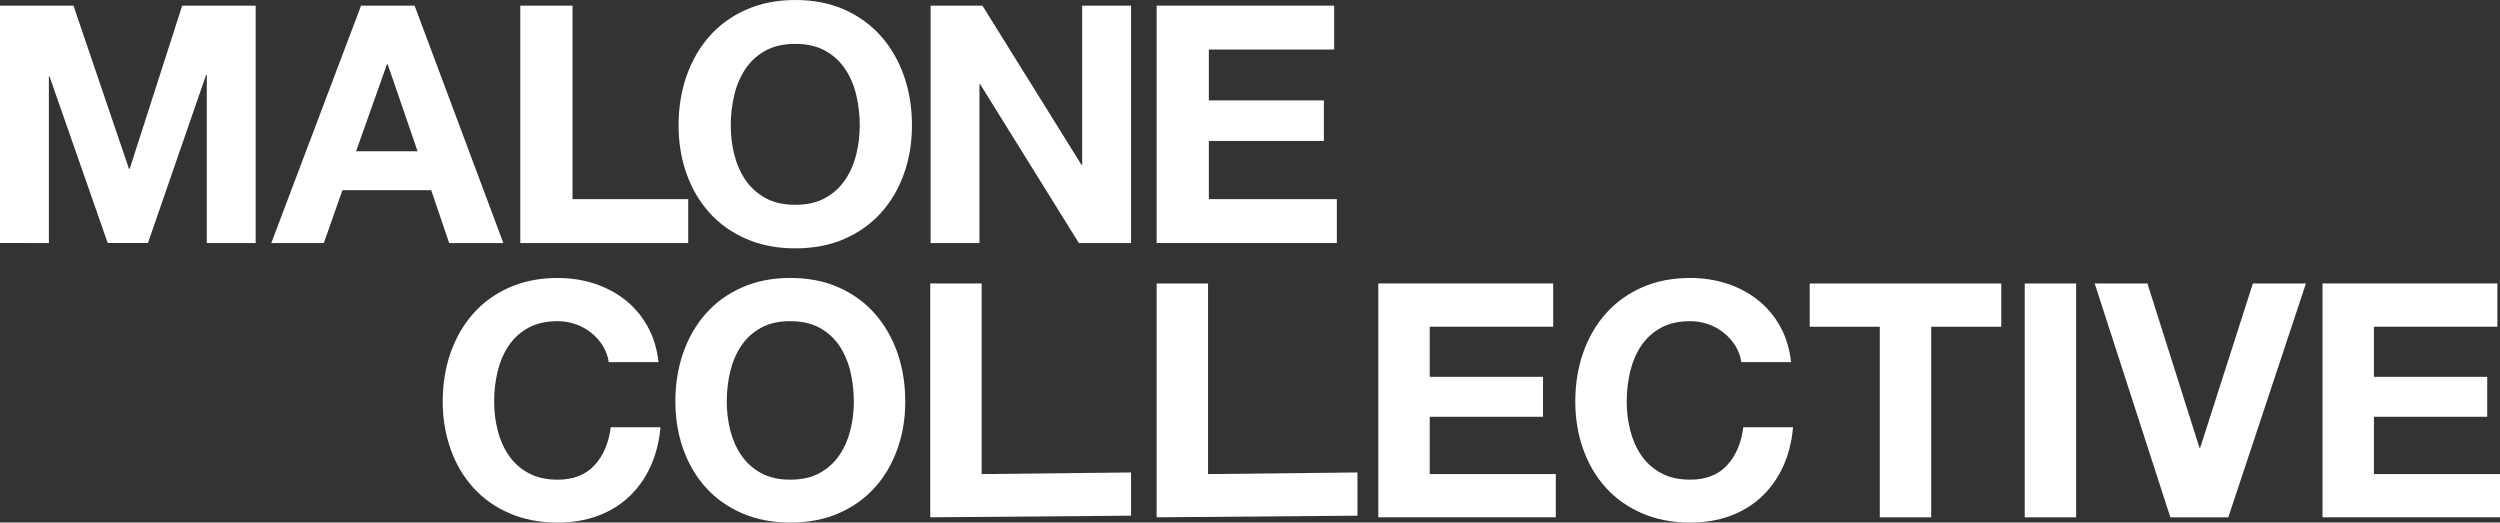
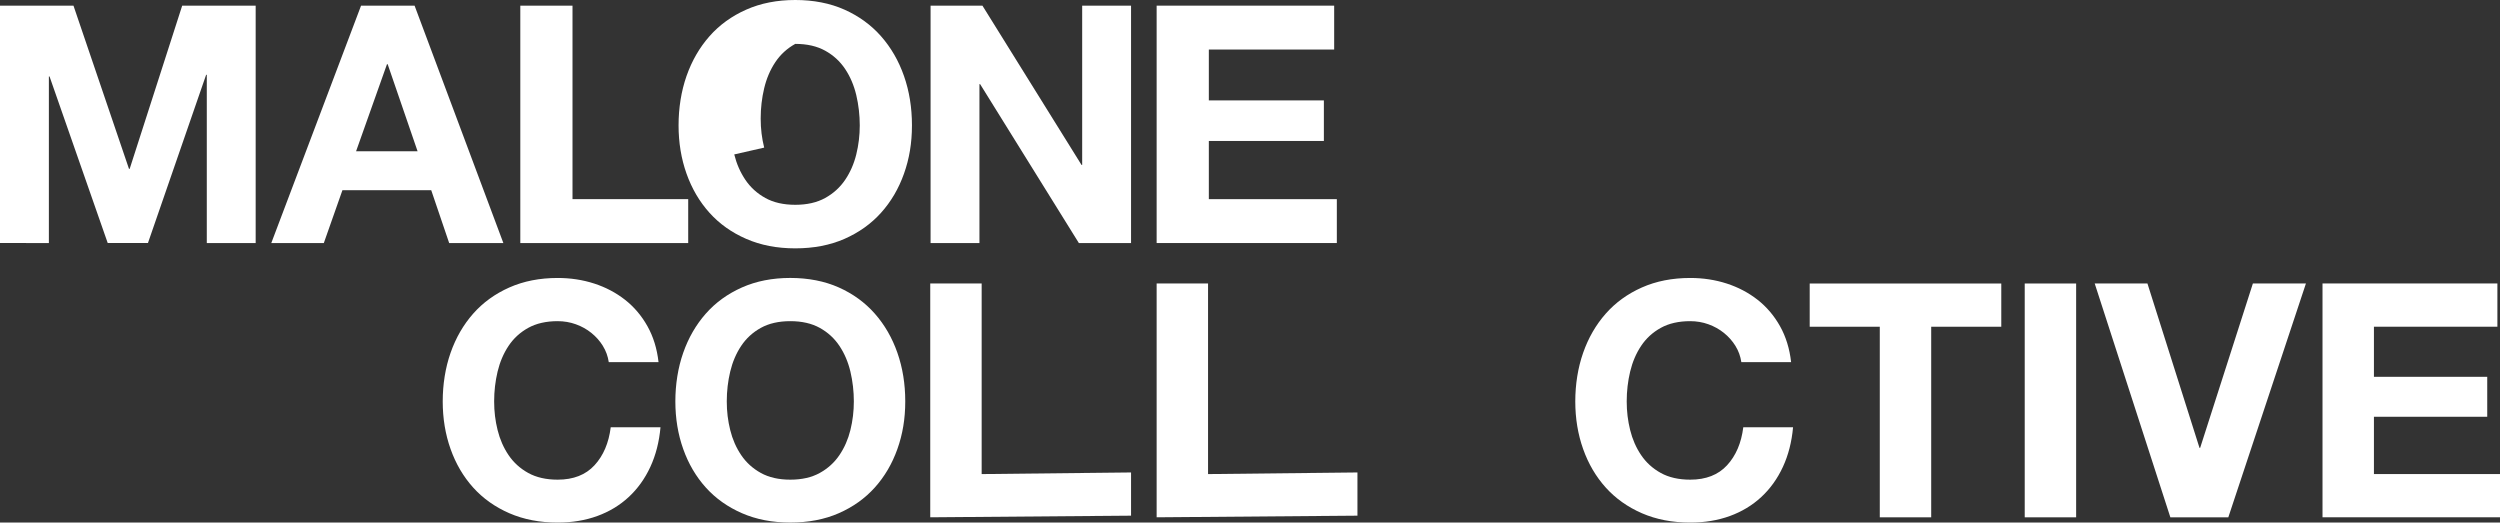
<svg xmlns="http://www.w3.org/2000/svg" id="Layer_2" data-name="Layer 2" viewBox="0 0 1503.91 314.35">
  <rect x="0" y="0" width="1503.91" height="314.35" fill="#333333" stroke="none" />
  <defs>
    <style> .cls-1 { fill: #fff; } </style>
  </defs>
  <g id="Layer_1-2" data-name="Layer 1">
    <g>
      <path class="cls-1" d="M44.2,3.4l33.4,98.2h.4L109.6,3.4h44.2v142.8h-29.4V45h-.4l-35,101.2h-24.2L29.8,46h-.4v100.2H0V3.4h44.2Z" />
      <path class="cls-1" d="M249.4,3.4l53.4,142.8h-32.6l-10.8-31.8h-53.4l-11.2,31.8h-31.6L217.2,3.4h32.2ZM251.2,91l-18-52.4h-.4l-18.6,52.4h37Z" />
      <path class="cls-1" d="M344.4,3.4v116.4h69.6v26.4h-101V3.4h31.4Z" />
-       <path class="cls-1" d="M413,45.7c3.2-9.13,7.8-17.1,13.8-23.9,6-6.8,13.37-12.13,22.1-16,8.73-3.87,18.57-5.8,29.5-5.8s20.93,1.93,29.6,5.8c8.66,3.87,16,9.2,22,16,6,6.8,10.6,14.77,13.8,23.9,3.2,9.13,4.8,19.03,4.8,29.7s-1.6,20.1-4.8,29.1c-3.2,9-7.8,16.83-13.8,23.5-6,6.67-13.34,11.9-22,15.7-8.67,3.8-18.54,5.7-29.6,5.7s-20.77-1.9-29.5-5.7c-8.73-3.8-16.1-9.03-22.1-15.7-6-6.67-10.6-14.5-13.8-23.5-3.2-9-4.8-18.7-4.8-29.1s1.6-20.57,4.8-29.7ZM441.7,92.9c1.4,5.67,3.63,10.77,6.7,15.3,3.07,4.53,7.07,8.17,12,10.9,4.93,2.73,10.93,4.1,18,4.1s13.07-1.37,18-4.1c4.93-2.73,8.93-6.37,12-10.9,3.07-4.53,5.3-9.63,6.7-15.3,1.4-5.67,2.1-11.5,2.1-17.5s-.7-12.33-2.1-18.2c-1.4-5.87-3.63-11.1-6.7-15.7-3.07-4.6-7.07-8.27-12-11-4.93-2.73-10.93-4.1-18-4.1s-13.07,1.37-18,4.1c-4.93,2.73-8.93,6.4-12,11-3.07,4.6-5.3,9.83-6.7,15.7-1.4,5.87-2.1,11.93-2.1,18.2s.7,11.83,2.1,17.5Z" />
+       <path class="cls-1" d="M413,45.7c3.2-9.13,7.8-17.1,13.8-23.9,6-6.8,13.37-12.13,22.1-16,8.73-3.87,18.57-5.8,29.5-5.8s20.93,1.93,29.6,5.8c8.66,3.87,16,9.2,22,16,6,6.8,10.6,14.77,13.8,23.9,3.2,9.13,4.8,19.03,4.8,29.7s-1.6,20.1-4.8,29.1c-3.2,9-7.8,16.83-13.8,23.5-6,6.67-13.34,11.9-22,15.7-8.67,3.8-18.54,5.7-29.6,5.7s-20.77-1.9-29.5-5.7c-8.73-3.8-16.1-9.03-22.1-15.7-6-6.67-10.6-14.5-13.8-23.5-3.2-9-4.8-18.7-4.8-29.1s1.6-20.57,4.8-29.7ZM441.7,92.9c1.4,5.67,3.63,10.77,6.7,15.3,3.07,4.53,7.07,8.17,12,10.9,4.93,2.73,10.93,4.1,18,4.1s13.07-1.37,18-4.1c4.93-2.73,8.93-6.37,12-10.9,3.07-4.53,5.3-9.63,6.7-15.3,1.4-5.67,2.1-11.5,2.1-17.5s-.7-12.33-2.1-18.2c-1.4-5.87-3.63-11.1-6.7-15.7-3.07-4.6-7.07-8.27-12-11-4.93-2.73-10.93-4.1-18-4.1c-4.93,2.73-8.93,6.4-12,11-3.07,4.6-5.3,9.83-6.7,15.7-1.4,5.87-2.1,11.93-2.1,18.2s.7,11.83,2.1,17.5Z" />
      <path class="cls-1" d="M591,3.4l59.6,95.8h.4V3.4h29.4v142.8h-31.4l-59.4-95.6h-.4v95.6h-29.4V3.4h31.2Z" />
      <path class="cls-1" d="M802.59,3.4v26.4h-75.4v30.6h69.2v24.4h-69.2v35h77v26.4h-108.4V3.4h106.8Z" />
      <path class="cls-1" d="M362.67,208.07c-1.84-2.96-4.14-5.55-6.9-7.78-2.76-2.23-5.88-3.97-9.36-5.22-3.48-1.25-7.13-1.87-10.93-1.87-6.96,0-12.87,1.35-17.73,4.04-4.86,2.69-8.8,6.3-11.82,10.83-3.02,4.53-5.22,9.69-6.6,15.46-1.38,5.78-2.07,11.76-2.07,17.93s.69,11.66,2.07,17.24c1.38,5.58,3.58,10.61,6.6,15.07,3.02,4.47,6.96,8.05,11.82,10.74,4.86,2.69,10.77,4.04,17.73,4.04,9.46,0,16.84-2.89,22.16-8.67,5.32-5.78,8.57-13.4,9.75-22.85h29.94c-.79,8.8-2.83,16.75-6.11,23.84-3.28,7.09-7.62,13.13-13,18.12-5.39,4.99-11.69,8.8-18.91,11.43-7.22,2.63-15.17,3.94-23.84,3.94-10.77,0-20.46-1.87-29.06-5.61-8.6-3.74-15.86-8.9-21.77-15.46-5.91-6.57-10.44-14.28-13.59-23.15-3.15-8.87-4.73-18.42-4.73-28.66s1.58-20.26,4.73-29.25c3.15-8.99,7.68-16.84,13.59-23.54,5.91-6.7,13.17-11.95,21.77-15.76,8.6-3.81,18.29-5.71,29.06-5.71,7.75,0,15.07,1.12,21.97,3.35,6.9,2.24,13.07,5.49,18.52,9.75,5.45,4.27,9.95,9.55,13.49,15.86,3.55,6.3,5.78,13.53,6.7,21.67h-29.94c-.53-3.55-1.71-6.8-3.55-9.75Z" />
      <path class="cls-1" d="M411,212.21c3.15-8.99,7.68-16.84,13.59-23.54,5.91-6.7,13.17-11.95,21.77-15.76,8.6-3.81,18.29-5.71,29.06-5.71s20.62,1.91,29.16,5.71c8.54,3.81,15.76,9.06,21.67,15.76,5.91,6.7,10.44,14.55,13.59,23.54,3.15,9,4.73,18.75,4.73,29.25s-1.58,19.8-4.73,28.66-7.68,16.58-13.59,23.15c-5.91,6.57-13.13,11.72-21.67,15.46-8.54,3.74-18.26,5.61-29.16,5.61s-20.46-1.87-29.06-5.61c-8.6-3.74-15.86-8.9-21.77-15.46-5.91-6.57-10.44-14.28-13.59-23.15-3.15-8.87-4.73-18.42-4.73-28.66s1.58-20.26,4.73-29.25ZM439.27,258.7c1.38,5.58,3.58,10.61,6.6,15.07,3.02,4.47,6.96,8.05,11.82,10.74,4.86,2.69,10.77,4.04,17.73,4.04s12.87-1.35,17.73-4.04c4.86-2.69,8.8-6.27,11.82-10.74,3.02-4.46,5.22-9.49,6.6-15.07,1.38-5.58,2.07-11.33,2.07-17.24s-.69-12.15-2.07-17.93c-1.38-5.78-3.58-10.93-6.6-15.46-3.02-4.53-6.96-8.14-11.82-10.83-4.86-2.69-10.77-4.04-17.73-4.04s-12.87,1.35-17.73,4.04c-4.86,2.69-8.8,6.3-11.82,10.83-3.02,4.53-5.22,9.69-6.6,15.46-1.38,5.78-2.07,11.76-2.07,17.93s.69,11.66,2.07,17.24Z" />
      <path class="cls-1" d="M590.53,170.54v114.65l89.87-.98v26l-120.8.98v-140.66h30.93Z" />
      <path class="cls-1" d="M726.72,170.54v114.65l89.87-.98v26l-120.8.98v-140.66h30.93Z" />
-       <path class="cls-1" d="M934.34,170.54v26h-74.27v30.14h68.16v24.03h-68.16v34.47h75.84v26h-106.77v-140.66h105.2Z" />
      <path class="cls-1" d="M1043.98,208.07c-1.84-2.96-4.14-5.55-6.9-7.78-2.76-2.23-5.88-3.97-9.36-5.22-3.48-1.25-7.13-1.87-10.93-1.87-6.96,0-12.87,1.35-17.73,4.04-4.86,2.69-8.8,6.3-11.82,10.83-3.02,4.53-5.22,9.69-6.6,15.46-1.38,5.78-2.07,11.76-2.07,17.93s.69,11.66,2.07,17.24c1.38,5.58,3.58,10.61,6.6,15.07,3.02,4.47,6.96,8.05,11.82,10.74,4.86,2.69,10.77,4.04,17.73,4.04,9.46,0,16.84-2.89,22.16-8.67,5.32-5.78,8.57-13.4,9.75-22.85h29.94c-.79,8.8-2.83,16.75-6.11,23.84-3.28,7.09-7.62,13.13-13,18.12-5.39,4.99-11.69,8.8-18.91,11.43-7.22,2.63-15.17,3.94-23.84,3.94-10.77,0-20.46-1.87-29.06-5.61-8.6-3.74-15.86-8.9-21.77-15.46-5.91-6.57-10.44-14.28-13.59-23.15s-4.73-18.42-4.73-28.66,1.58-20.26,4.73-29.25c3.15-8.99,7.68-16.84,13.59-23.54,5.91-6.7,13.17-11.95,21.77-15.76,8.6-3.81,18.29-5.71,29.06-5.71,7.75,0,15.07,1.12,21.97,3.35,6.89,2.24,13.07,5.49,18.52,9.75,5.45,4.27,9.95,9.55,13.5,15.86s5.78,13.53,6.7,21.67h-29.94c-.53-3.55-1.71-6.8-3.55-9.75Z" />
      <path class="cls-1" d="M1088.65,196.55v-26h115.25v26h-42.16v114.65h-30.93v-114.65h-42.16Z" />
      <path class="cls-1" d="M1248.93,170.54v140.66h-30.93v-140.66h30.93Z" />
      <path class="cls-1" d="M1305.61,311.2l-45.51-140.66h31.72l31.32,98.89h.39l31.72-98.89h31.91l-46.69,140.66h-34.87Z" />
      <path class="cls-1" d="M1502.34,170.54v26h-74.27v30.14h68.16v24.03h-68.16v34.47h75.84v26h-106.77v-140.66h105.2Z" />
    </g>
  </g>
</svg>